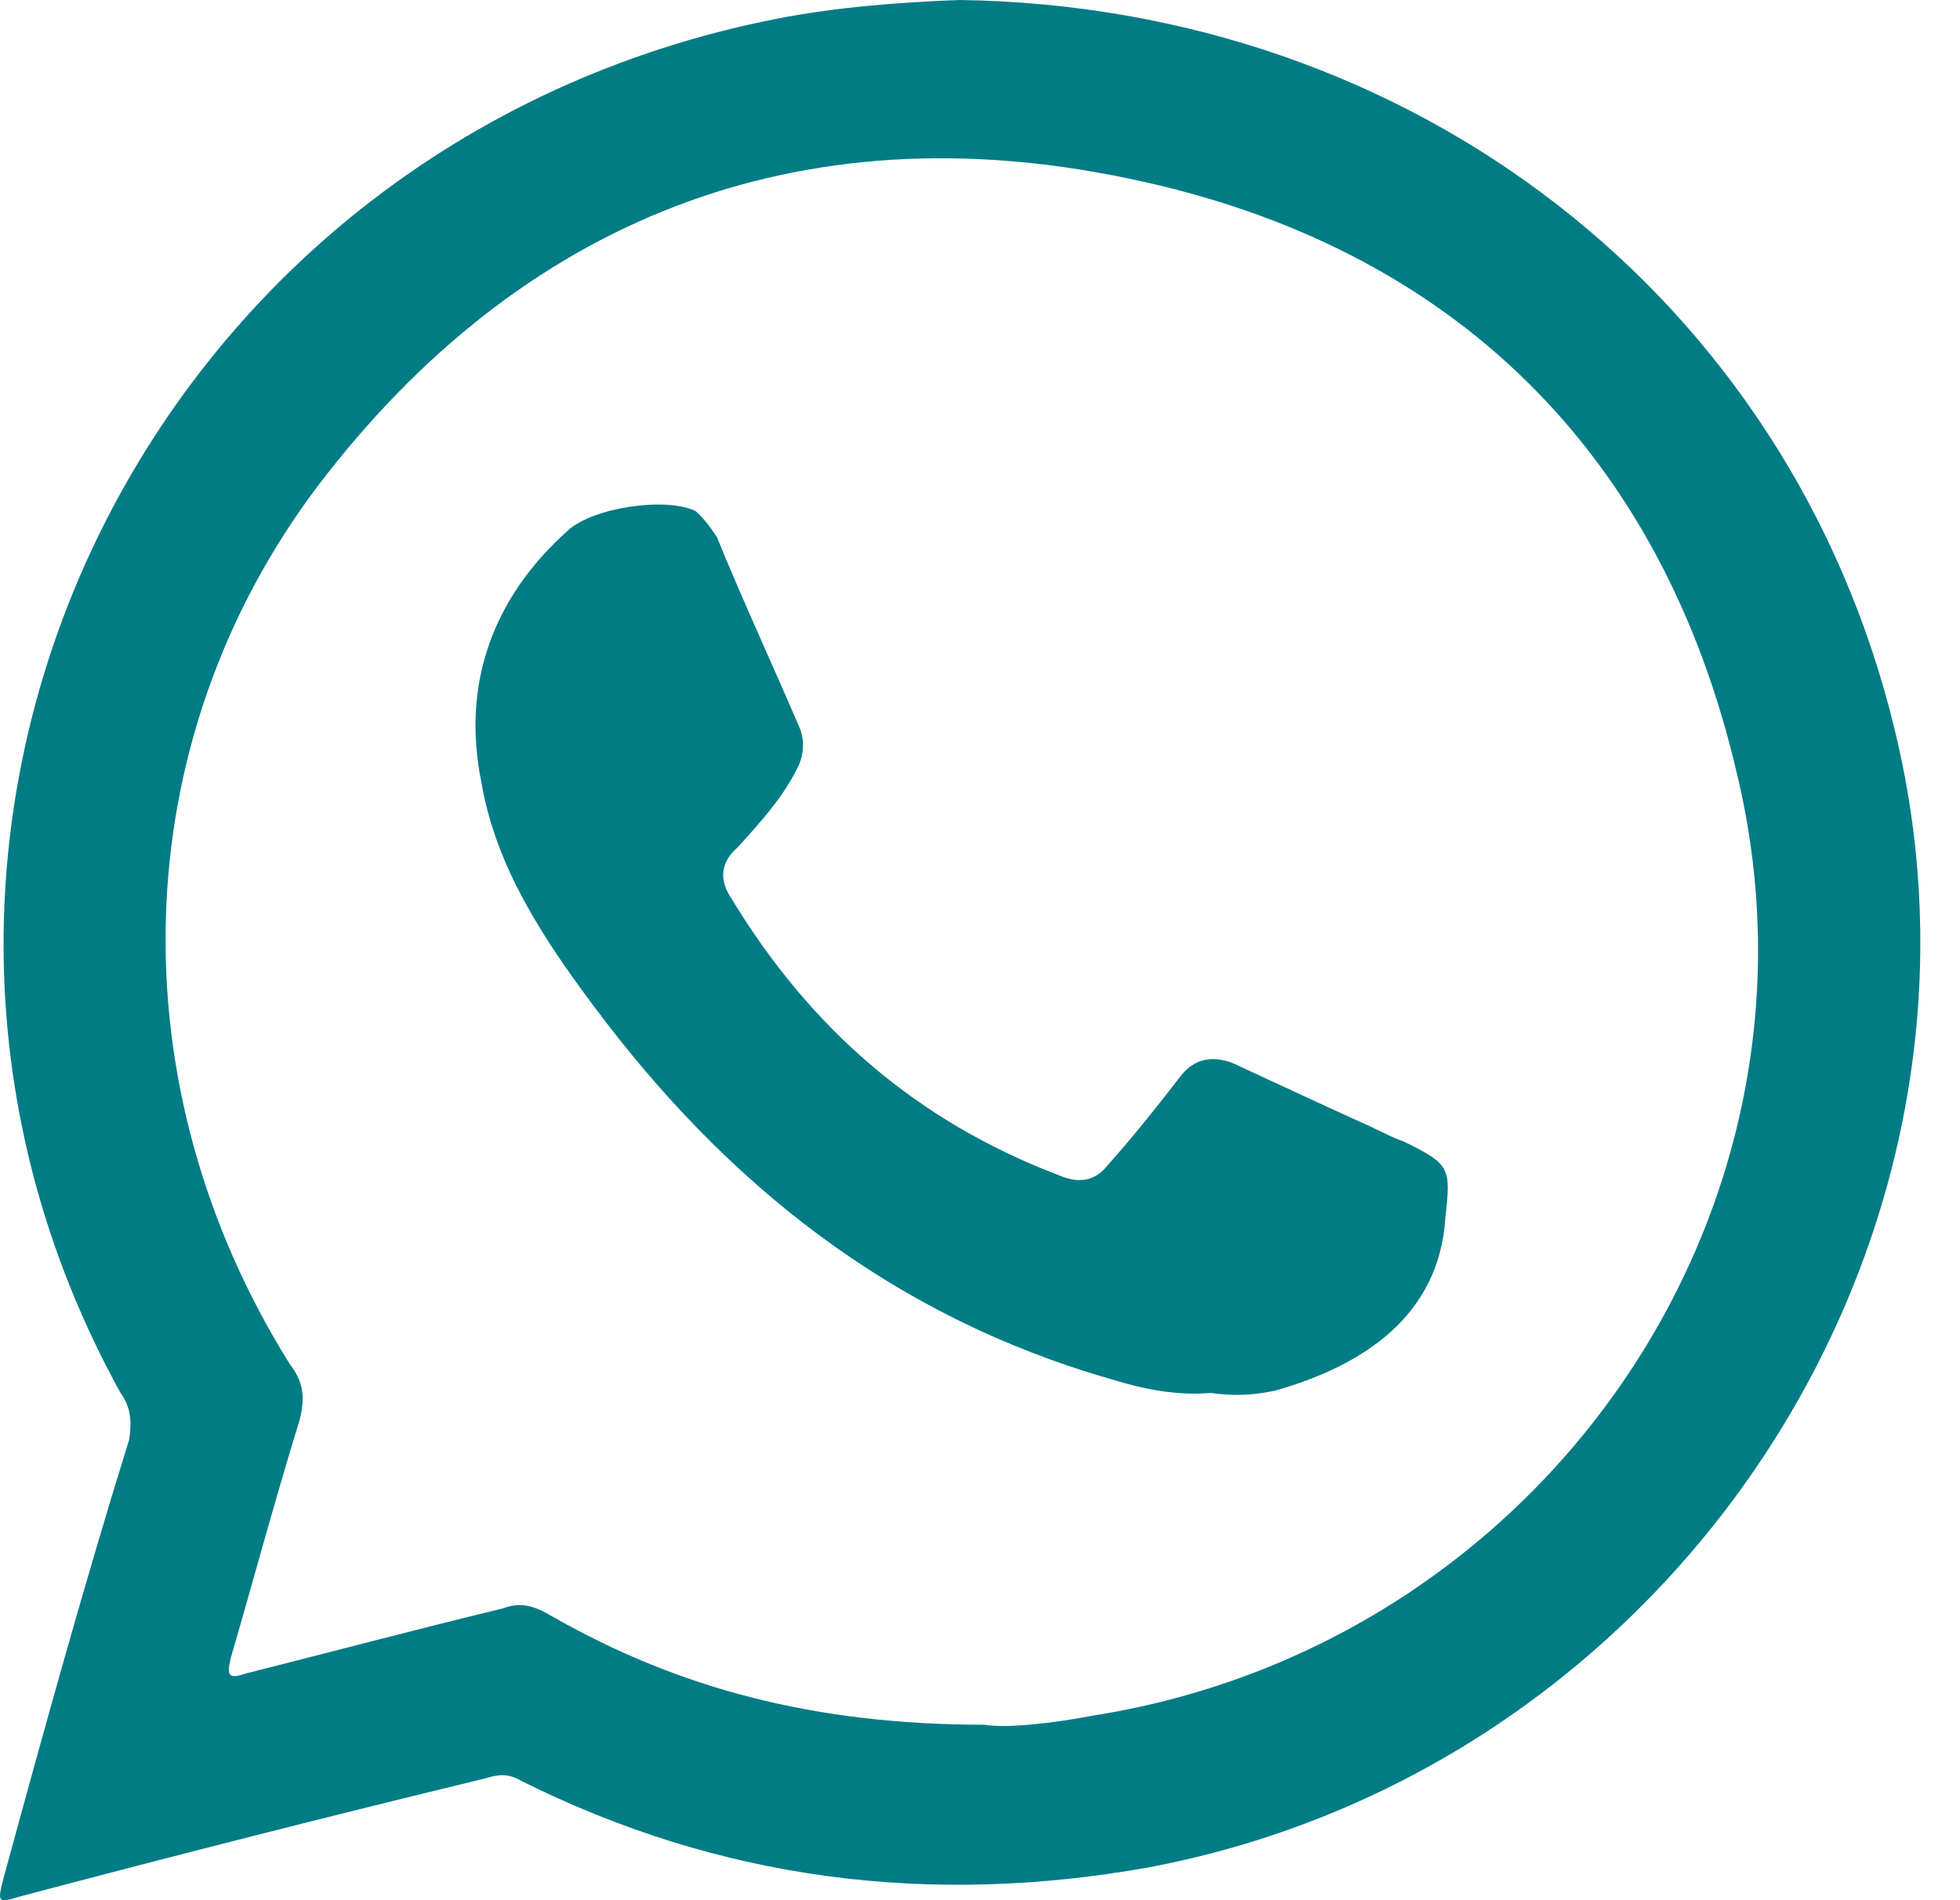
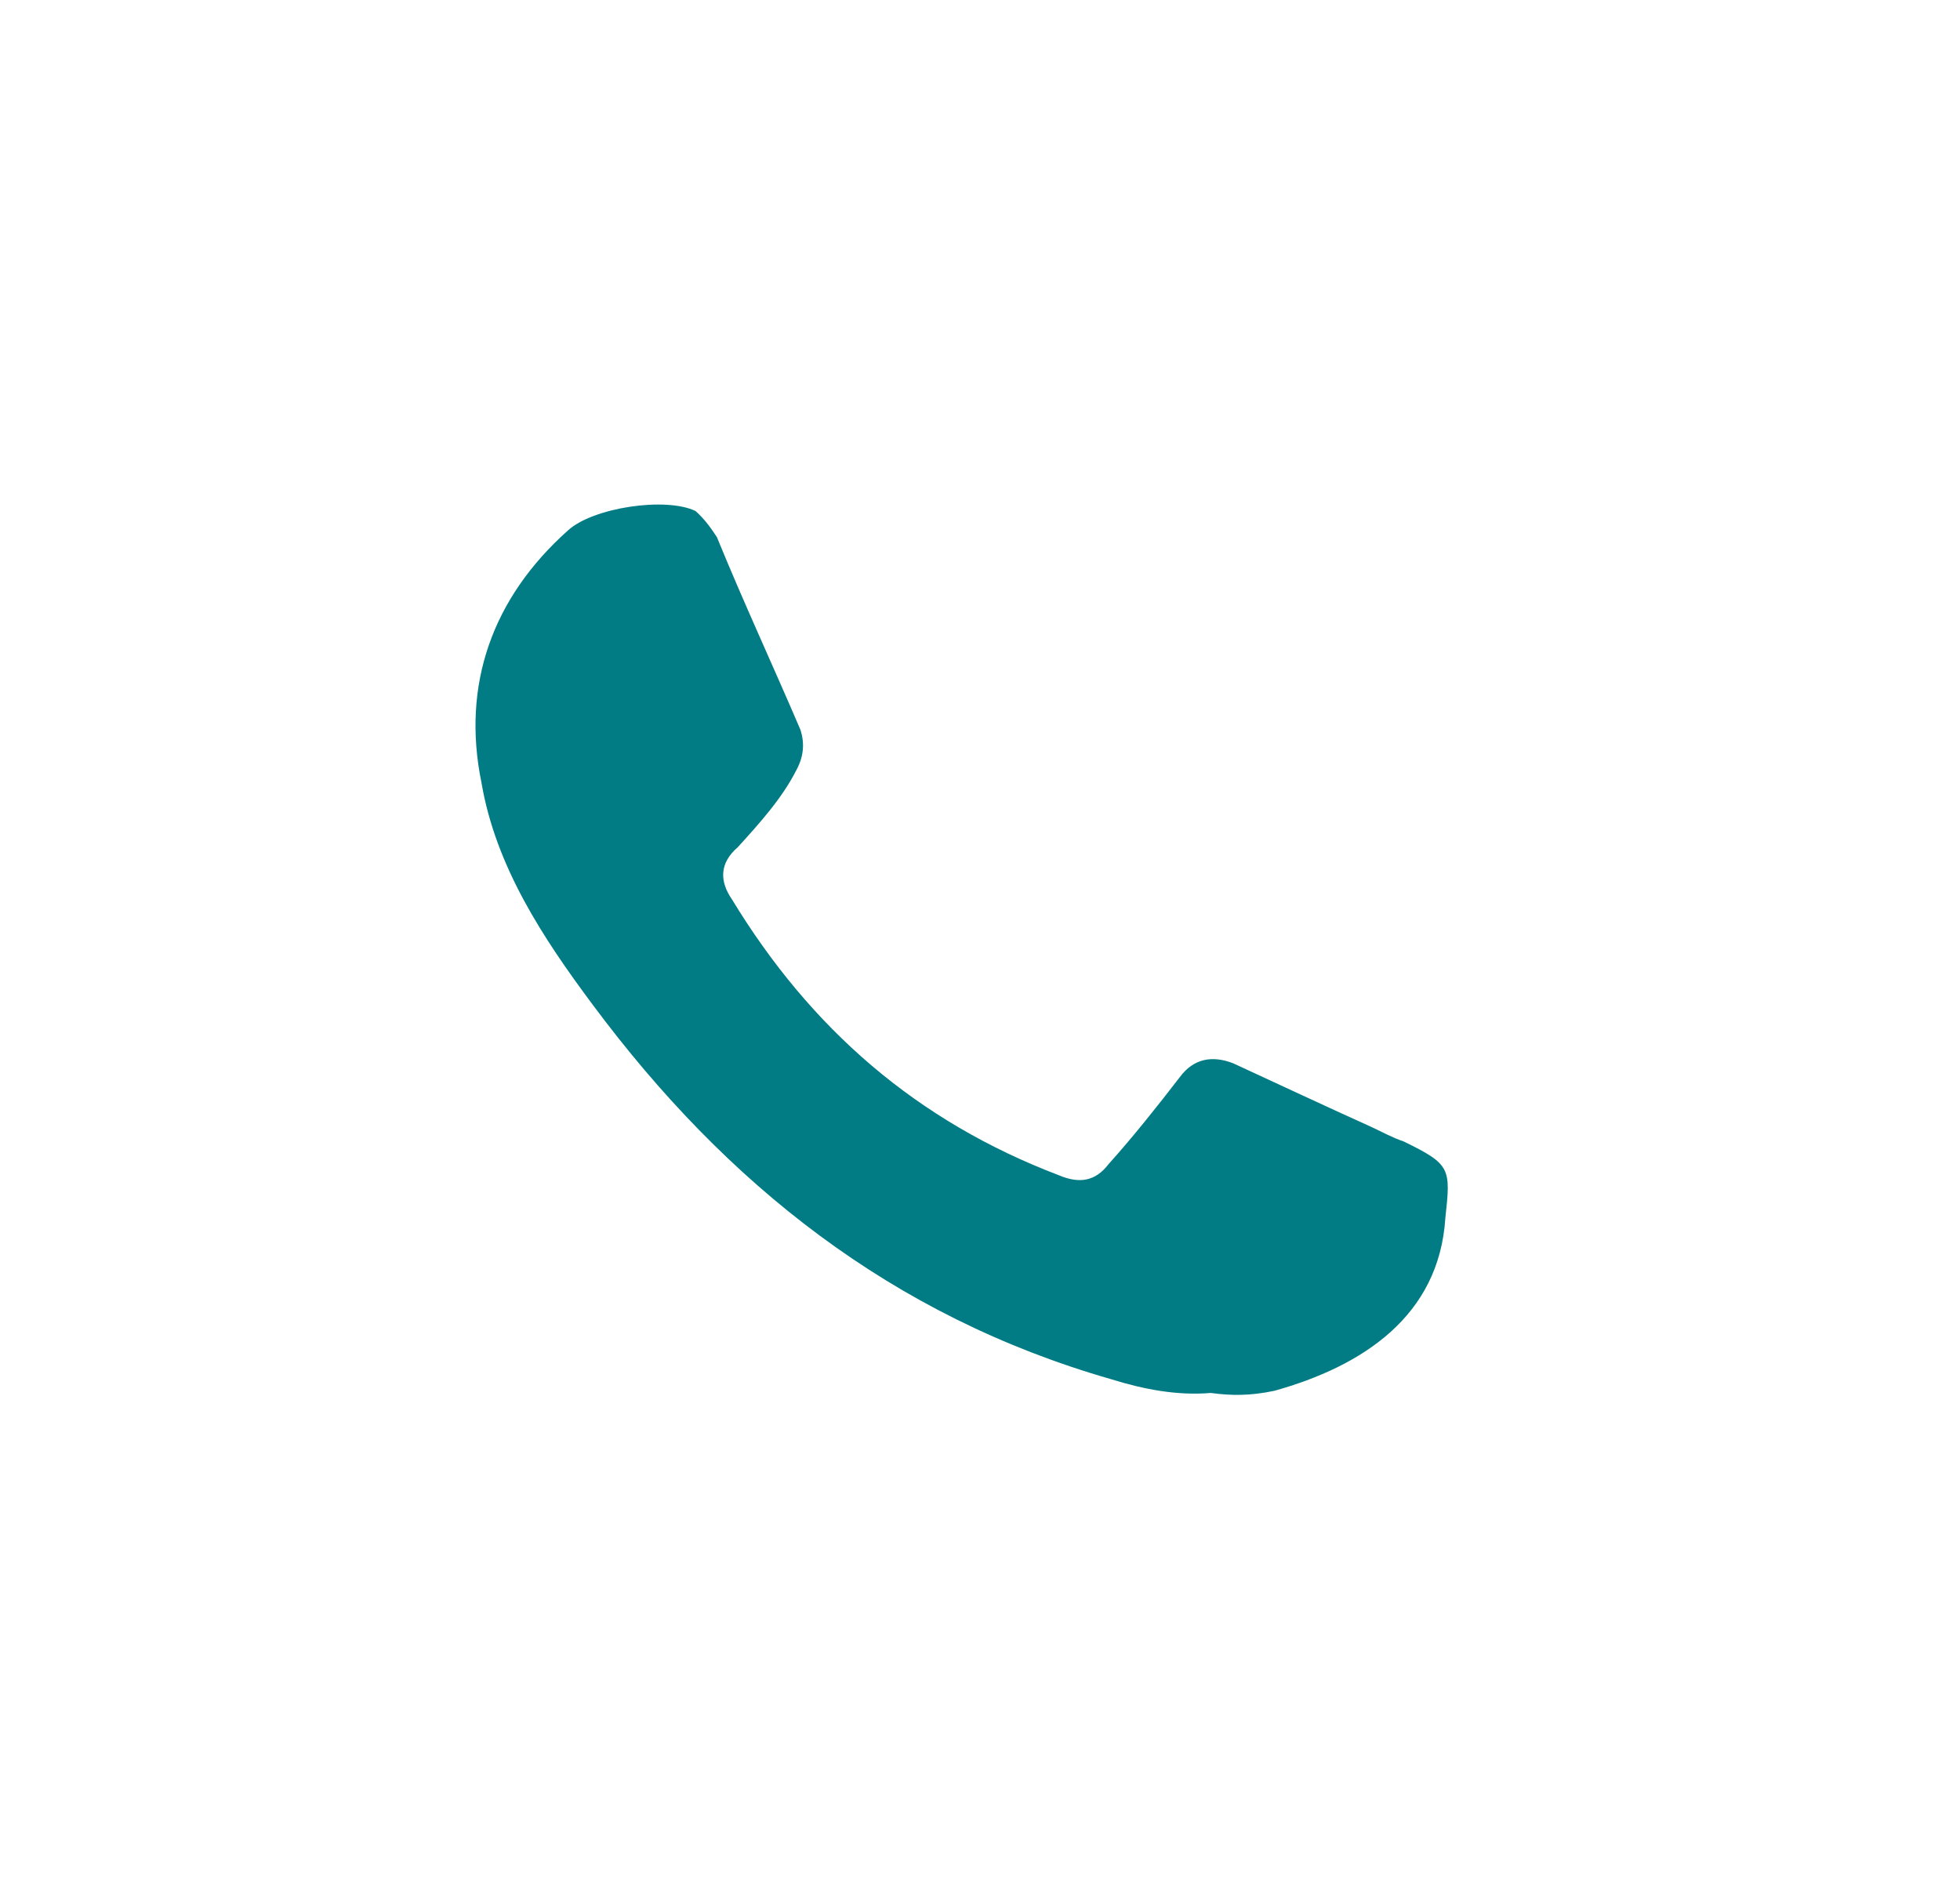
<svg xmlns="http://www.w3.org/2000/svg" width="33" height="32" viewBox="0 0 33 32" fill="none">
-   <path fill-rule="evenodd" clip-rule="evenodd" d="M31.896 12.27C30.14 5.027 23.803 0.109 16.162 0C15.154 0.036 14.066 0.122 13.077 0.316C2.362 2.422 -3.152 14.072 2.029 23.457C2.214 23.713 2.214 23.956 2.177 24.236C1.423 26.659 0.731 29.167 0.063 31.614C-0.048 32.052 -0.048 32.052 0.366 31.93C2.981 31.237 5.571 30.579 8.181 29.946C8.409 29.873 8.57 29.873 8.762 29.983C12.112 31.662 15.649 32.112 19.358 31.444C28.206 29.763 34.011 20.889 31.896 12.27ZM18.431 28.887C17.659 29.032 16.934 29.106 16.57 29.045C13.72 29.045 11.427 28.436 9.294 27.219C8.991 27.037 8.762 26.976 8.471 27.085C7.012 27.438 5.59 27.816 4.144 28.181C3.847 28.279 3.816 28.23 3.884 27.925C4.267 26.61 4.626 25.271 5.046 23.908C5.138 23.542 5.114 23.275 4.878 22.97C1.954 18.296 2.084 12.513 5.354 8.18C8.761 3.7 13.441 1.838 18.998 3.006C24.482 4.138 27.994 7.656 29.243 13.024C31.018 20.378 25.974 27.681 18.431 28.887Z" fill="#017C85" />
  <path fill-rule="evenodd" clip-rule="evenodd" d="M20.385 23.458C19.822 23.506 19.254 23.397 18.71 23.227C15.019 22.168 12.224 19.94 9.98 16.921C9.145 15.801 8.348 14.596 8.107 13.184C7.767 11.528 8.292 10.068 9.56 8.935C9.981 8.546 11.211 8.364 11.711 8.606C11.872 8.752 11.965 8.886 12.07 9.045C12.528 10.165 13.016 11.211 13.479 12.295C13.547 12.514 13.535 12.733 13.411 12.964C13.164 13.451 12.787 13.865 12.422 14.267C12.113 14.534 12.113 14.839 12.322 15.143C13.646 17.322 15.432 18.88 17.831 19.793C18.178 19.939 18.444 19.89 18.66 19.61C19.074 19.148 19.482 18.636 19.866 18.137C20.1 17.821 20.416 17.772 20.762 17.906C21.554 18.271 22.332 18.637 23.087 18.977C23.297 19.075 23.445 19.16 23.63 19.221C24.427 19.61 24.427 19.671 24.335 20.511C24.23 22.167 22.937 23.007 21.459 23.421C21.059 23.506 20.737 23.506 20.385 23.458Z" fill="#017C85" />
</svg>